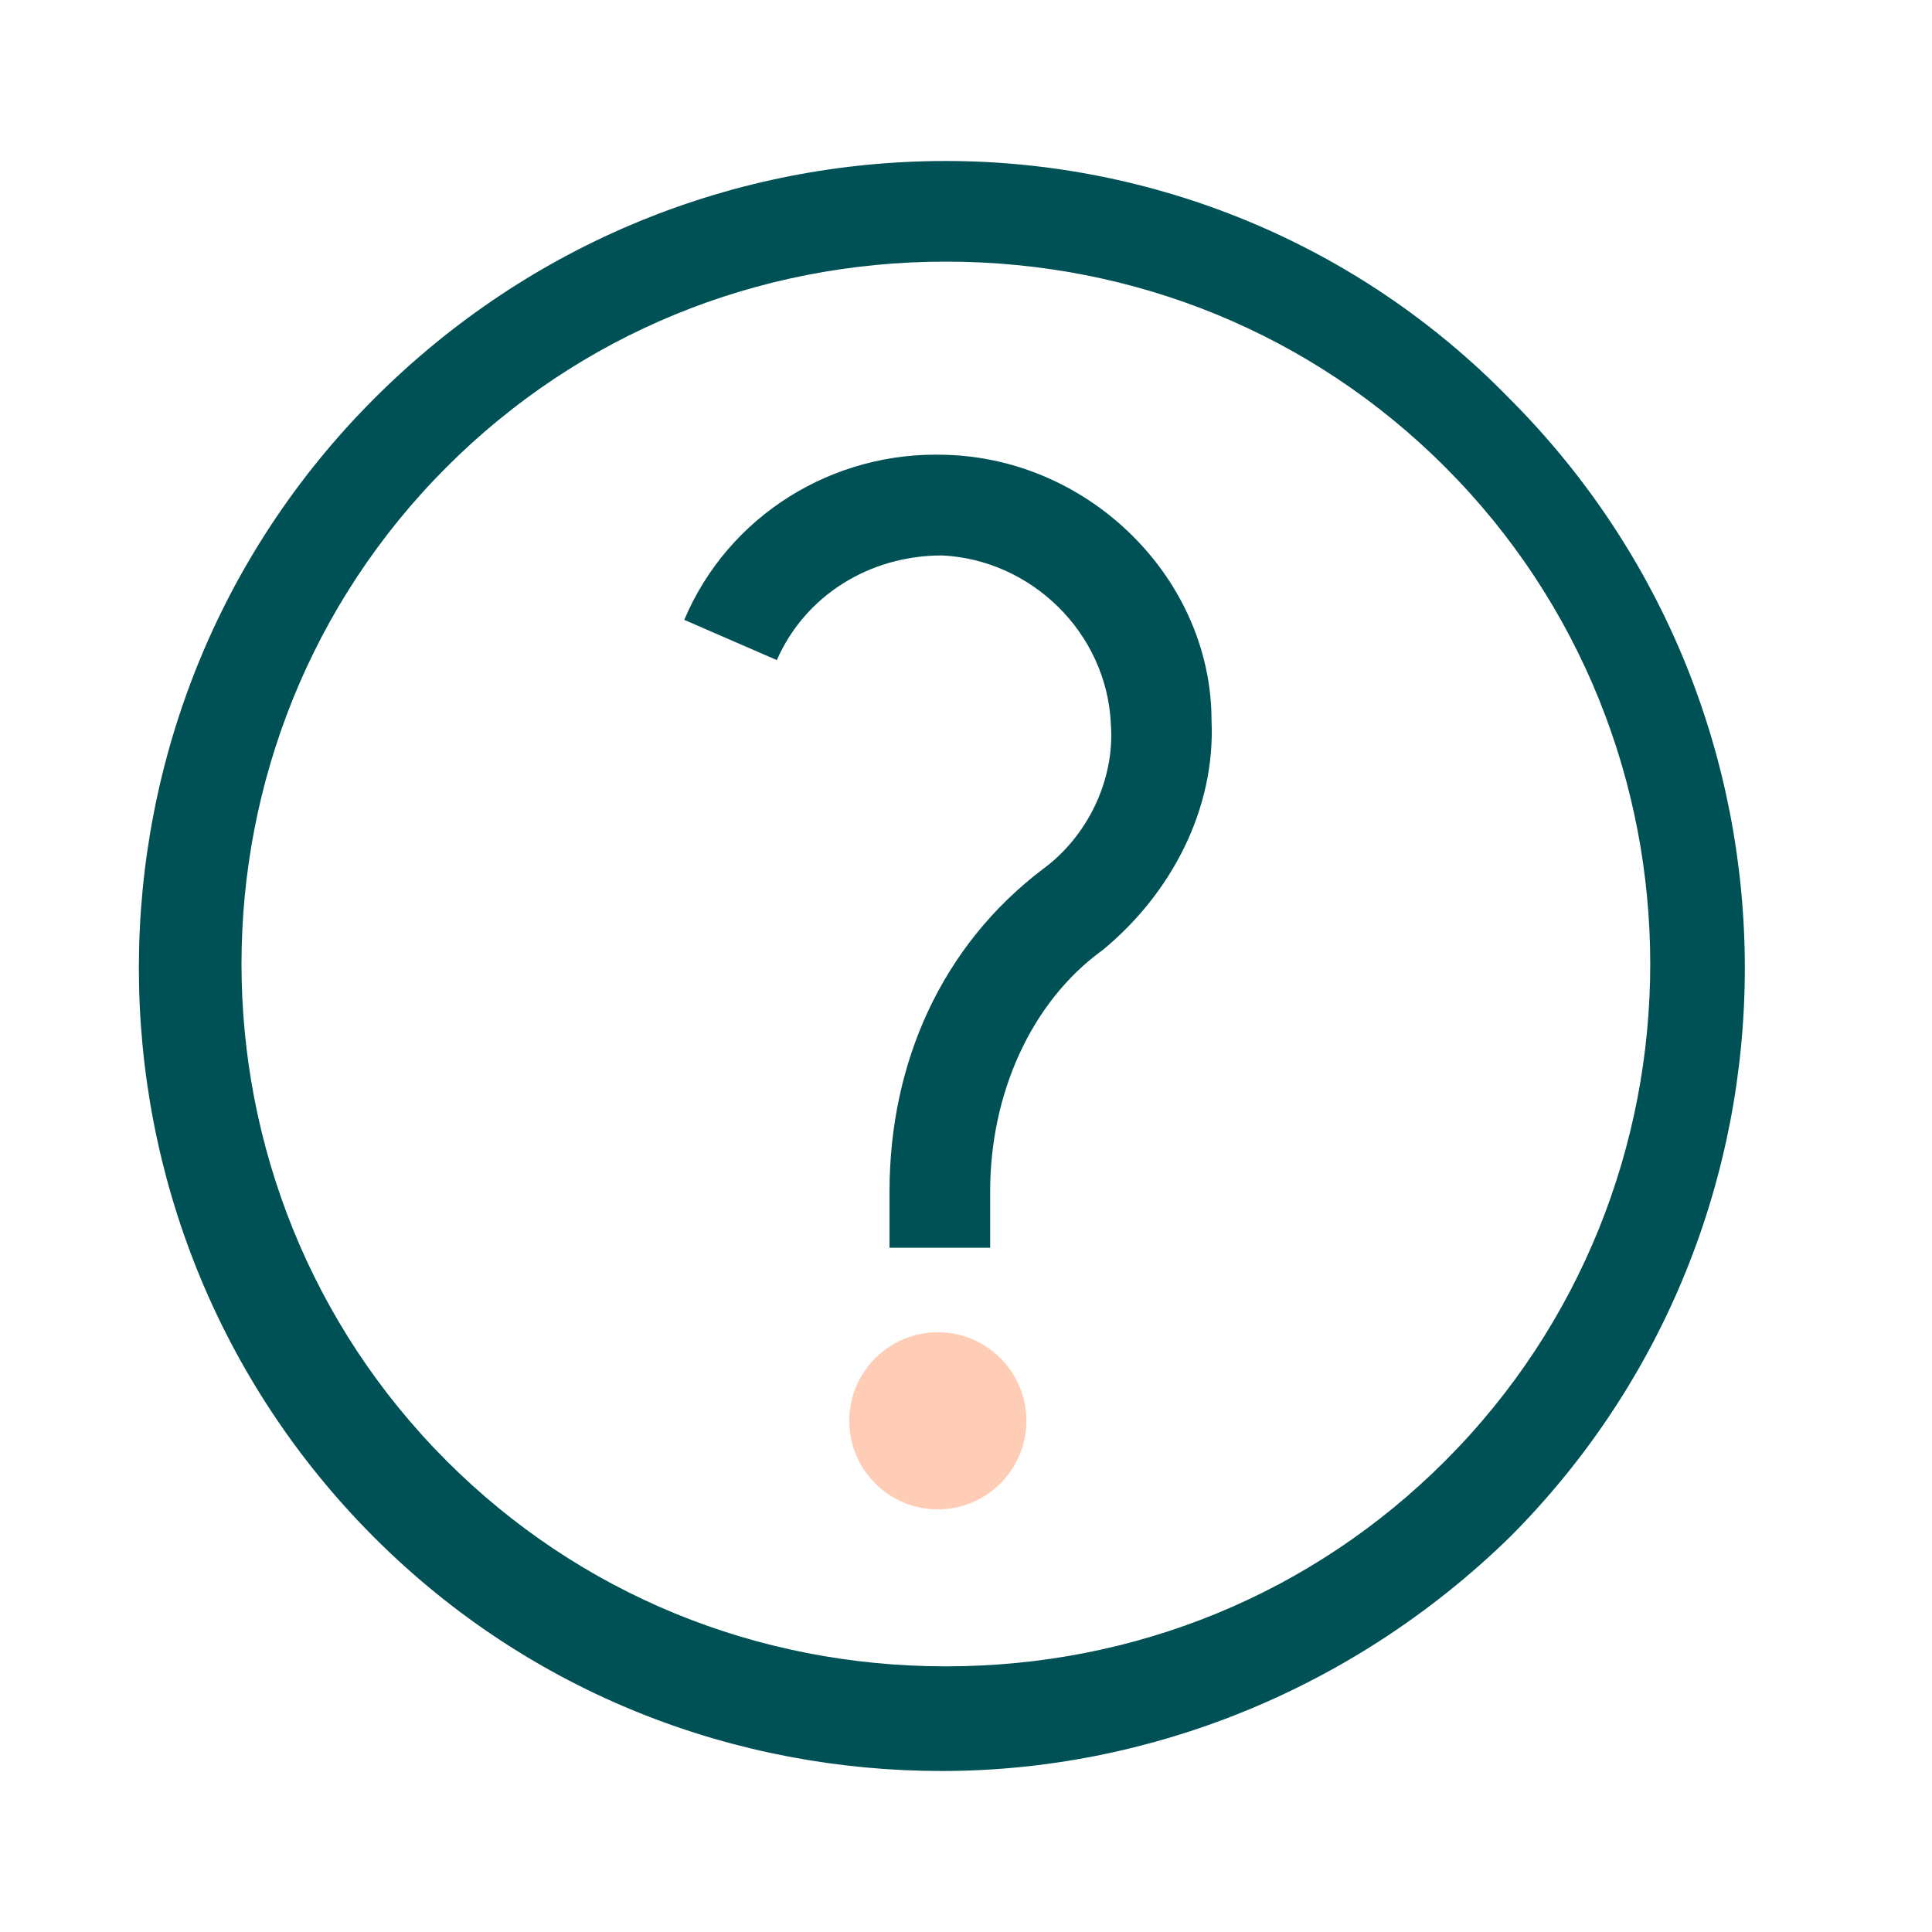
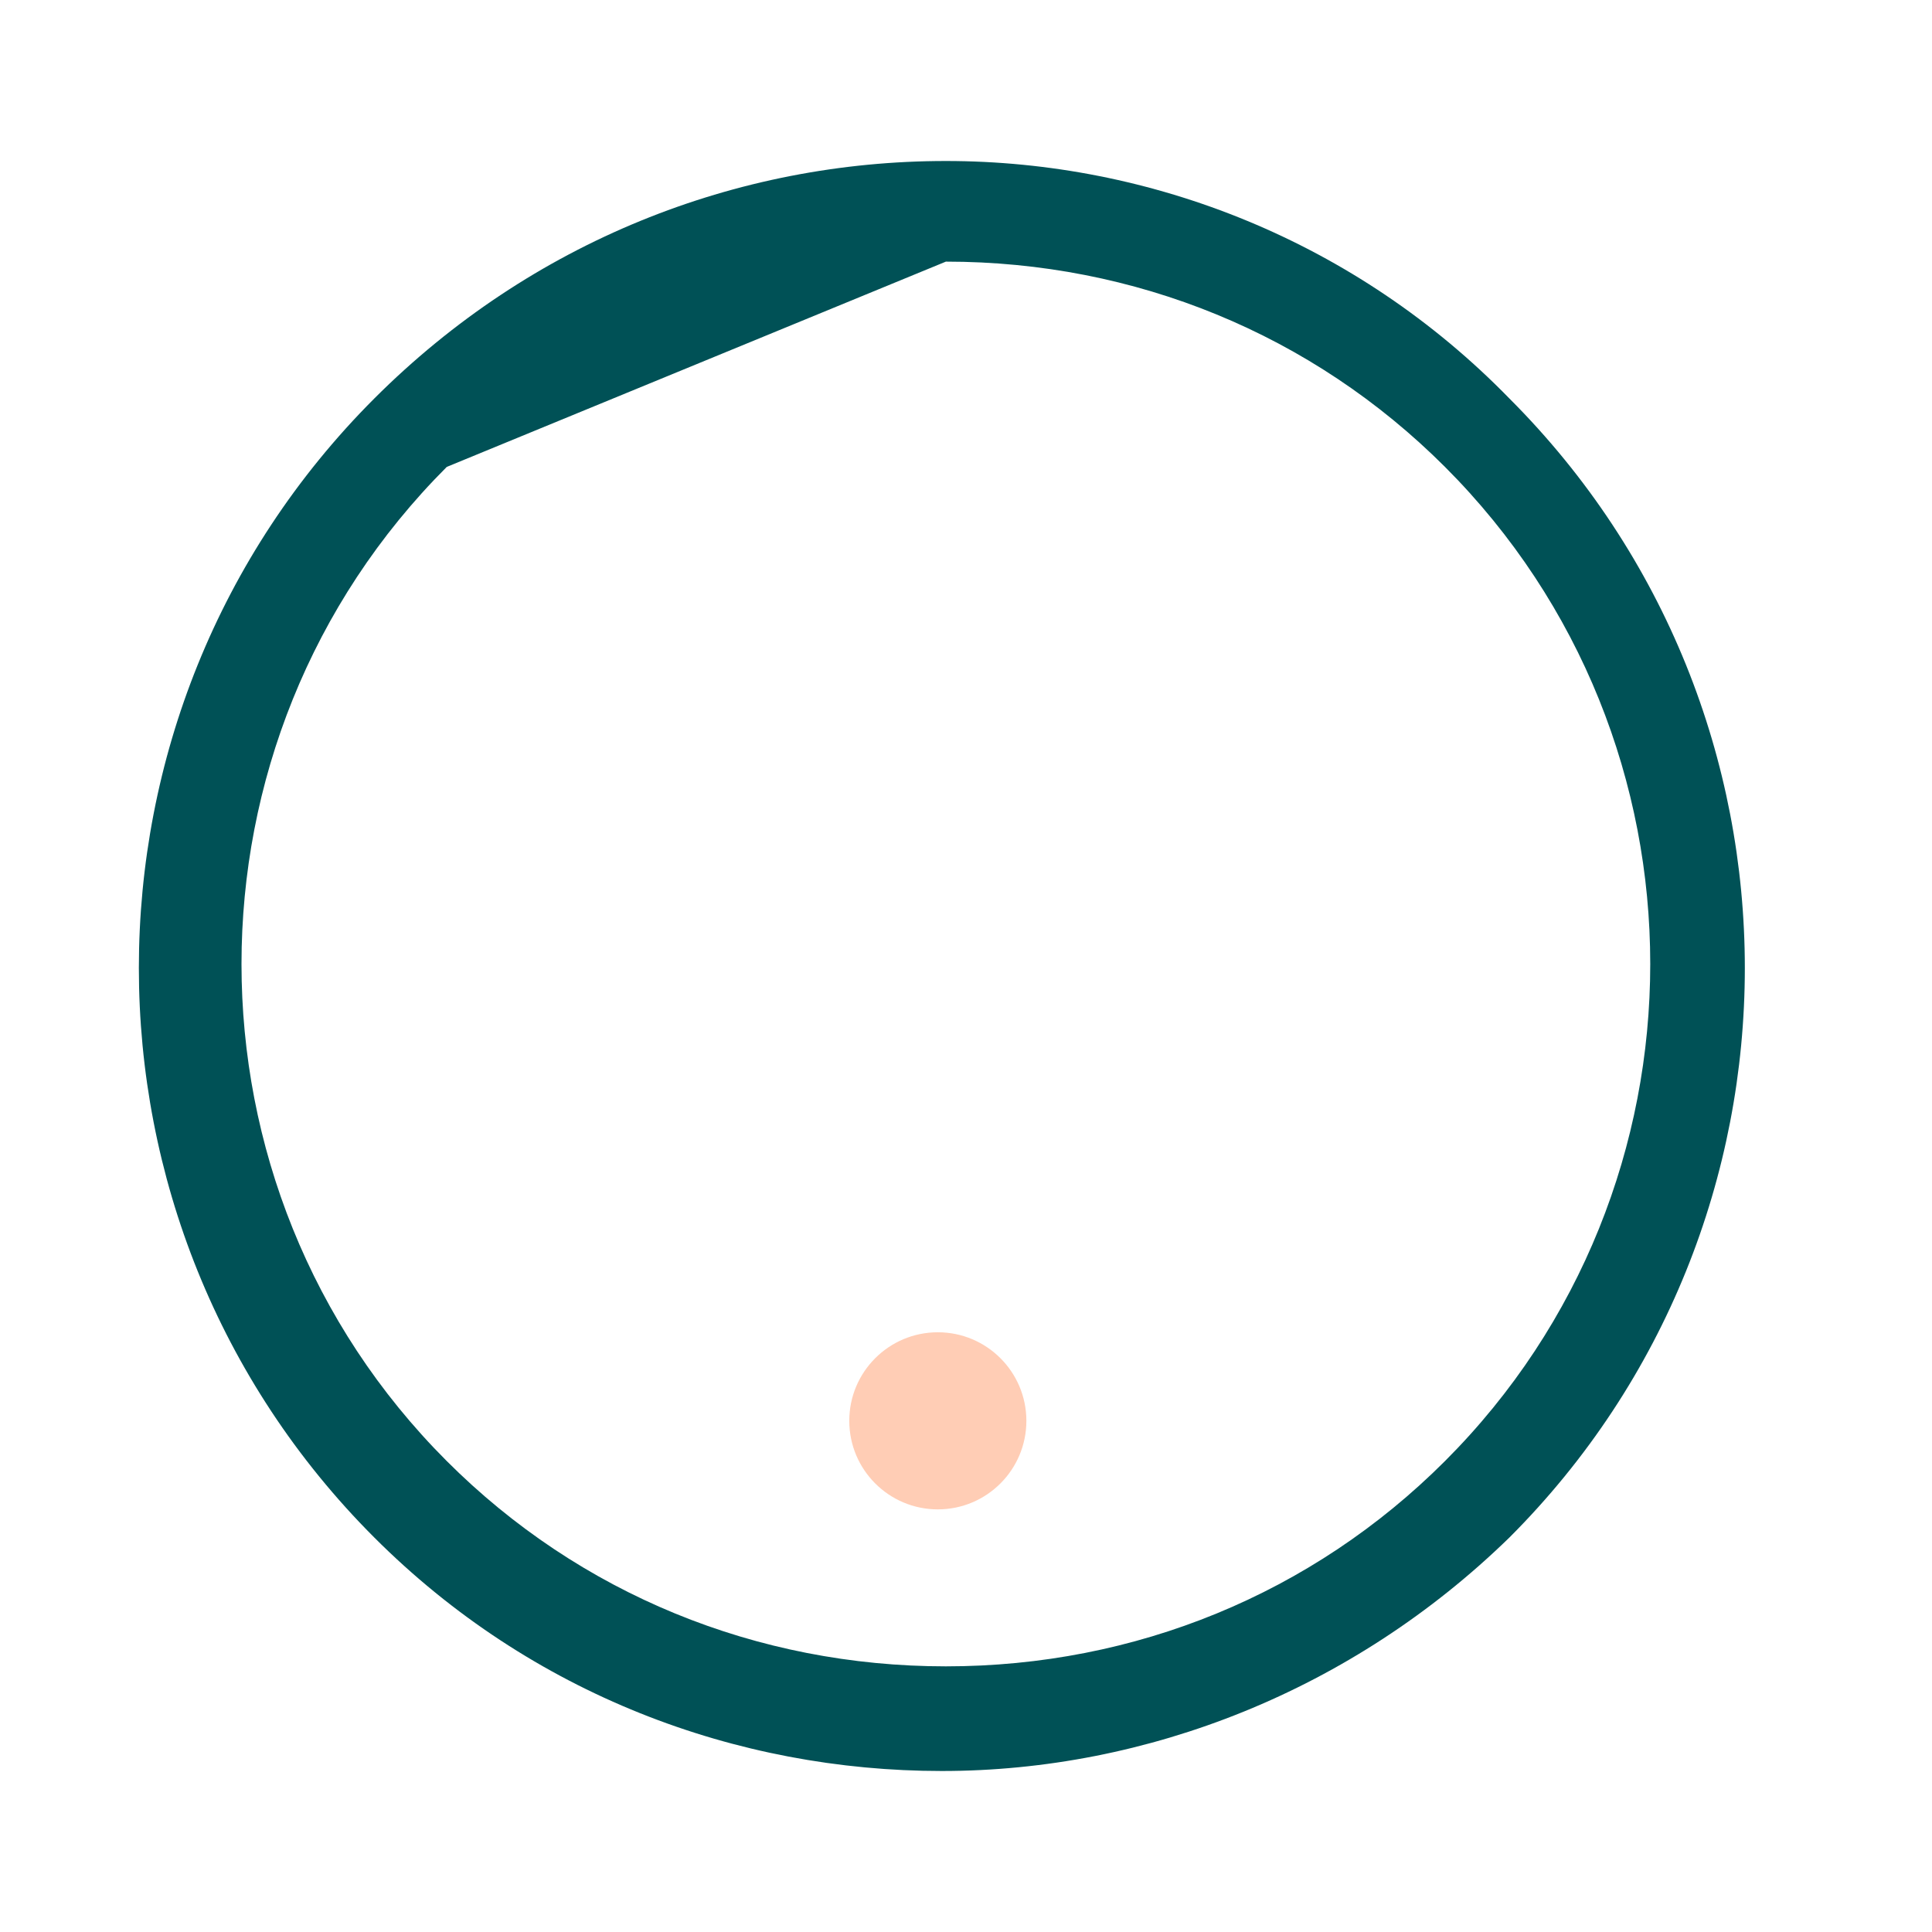
<svg xmlns="http://www.w3.org/2000/svg" version="1.1" id="Layer_2" x="0px" y="0px" viewBox="0 0 48 48" style="enable-background:new 0 0 48 48;" xml:space="preserve">
  <style type="text/css">
	.st0{fill:#005156;}
	.st1{fill:#FFCDB5;}
</style>
  <g>
-     <path class="st0" d="M23.5,4C18.3,4,13.2,6,9.3,9.9c-7.8,7.8-7.8,20.5,0,28.3c3.9,3.9,9,5.8,14.1,5.8s10.2-2,14.1-5.8   c7.8-7.8,7.8-20.5,0-28.3C33.7,6,28.6,4,23.5,4 M23.5,6.5c4.7,0,9.1,1.8,12.4,5.1c6.8,6.8,6.8,17.9,0,24.7   c-3.3,3.3-7.7,5.1-12.4,5.1s-9.1-1.8-12.4-5.1c-6.8-6.8-6.8-17.9,0-24.7C14.4,8.3,18.8,6.5,23.5,6.5" />
+     <path class="st0" d="M23.5,4C18.3,4,13.2,6,9.3,9.9c-7.8,7.8-7.8,20.5,0,28.3c3.9,3.9,9,5.8,14.1,5.8s10.2-2,14.1-5.8   c7.8-7.8,7.8-20.5,0-28.3C33.7,6,28.6,4,23.5,4 M23.5,6.5c4.7,0,9.1,1.8,12.4,5.1c6.8,6.8,6.8,17.9,0,24.7   c-3.3,3.3-7.7,5.1-12.4,5.1s-9.1-1.8-12.4-5.1c-6.8-6.8-6.8-17.9,0-24.7" />
    <g>
-       <path class="st0" d="M24.6,31h-2.5v-1.4c0-3.2,1.3-6.1,3.8-8c1.1-0.8,1.8-2.2,1.7-3.6c-0.1-2.3-2-4.1-4.2-4.2    c-1.8,0-3.4,1-4.1,2.6l-2.3-1c1.1-2.6,3.7-4.2,6.5-4.1c3.6,0.1,6.6,3.1,6.6,6.6c0.1,2.2-1,4.3-2.7,5.7c-1.8,1.3-2.8,3.6-2.8,6    C24.6,29.6,24.6,31,24.6,31z" />
      <circle class="st1" cx="23.3" cy="35.3" r="2.2" />
    </g>
  </g>
</svg>